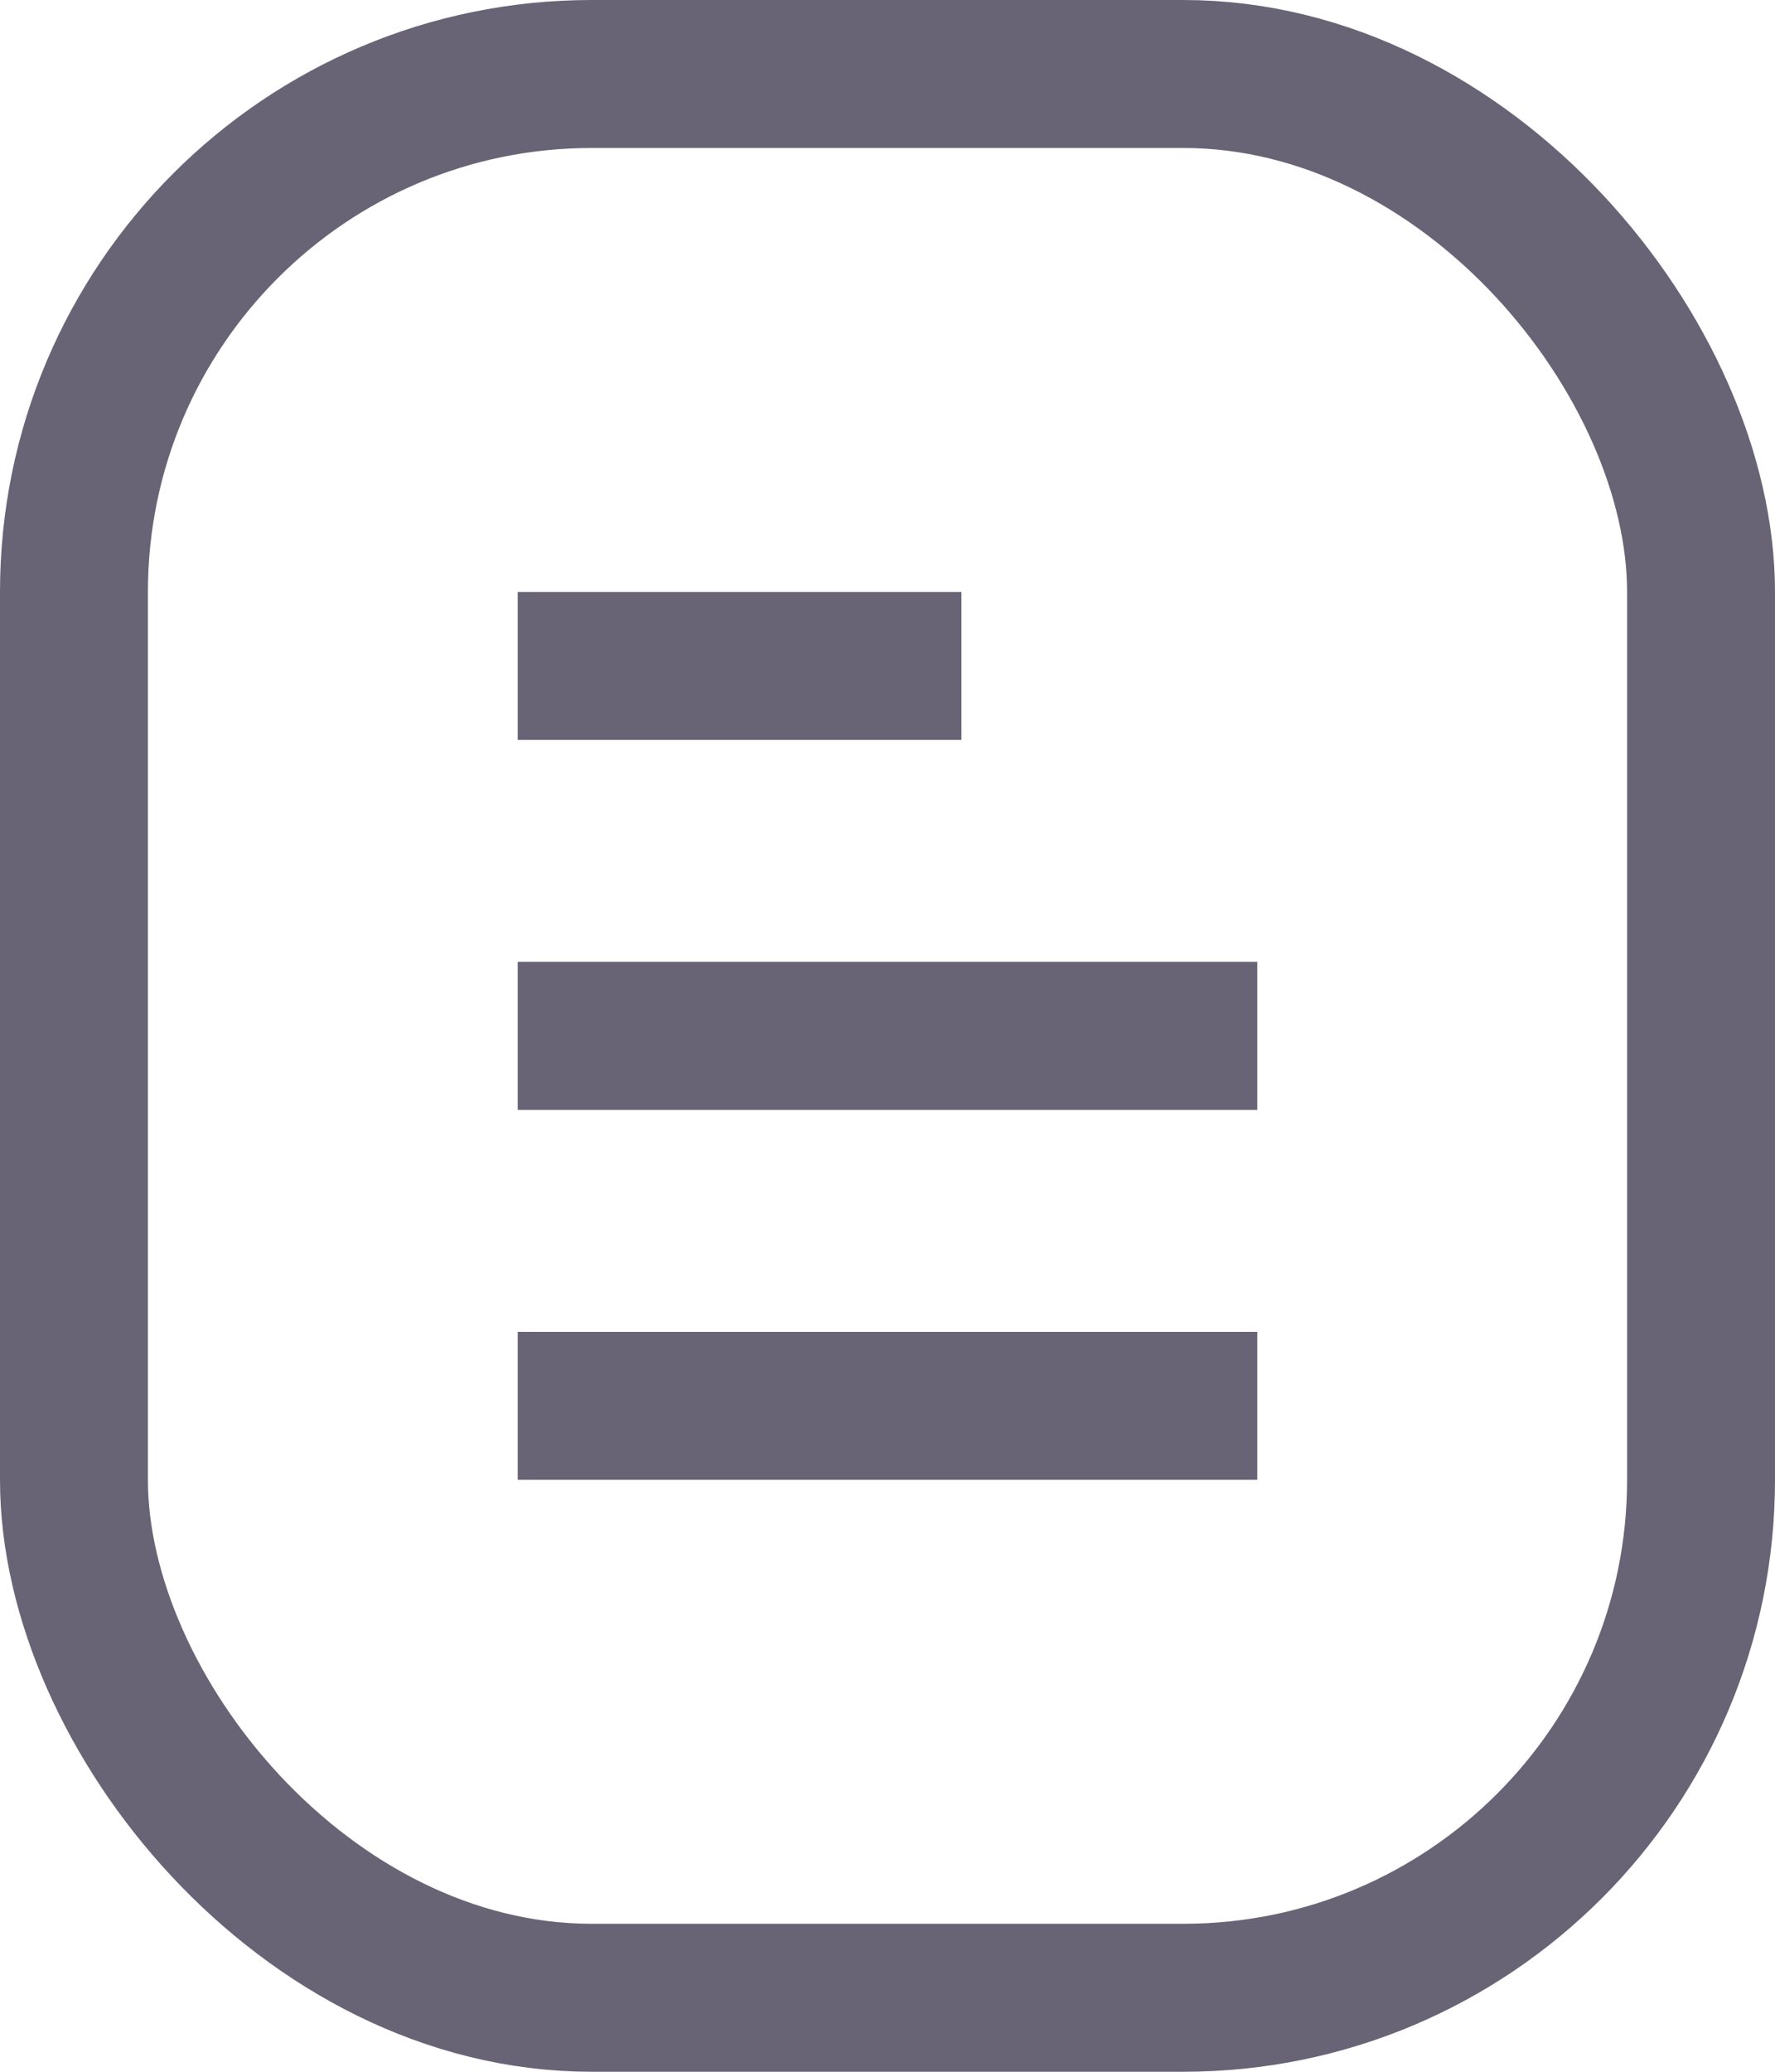
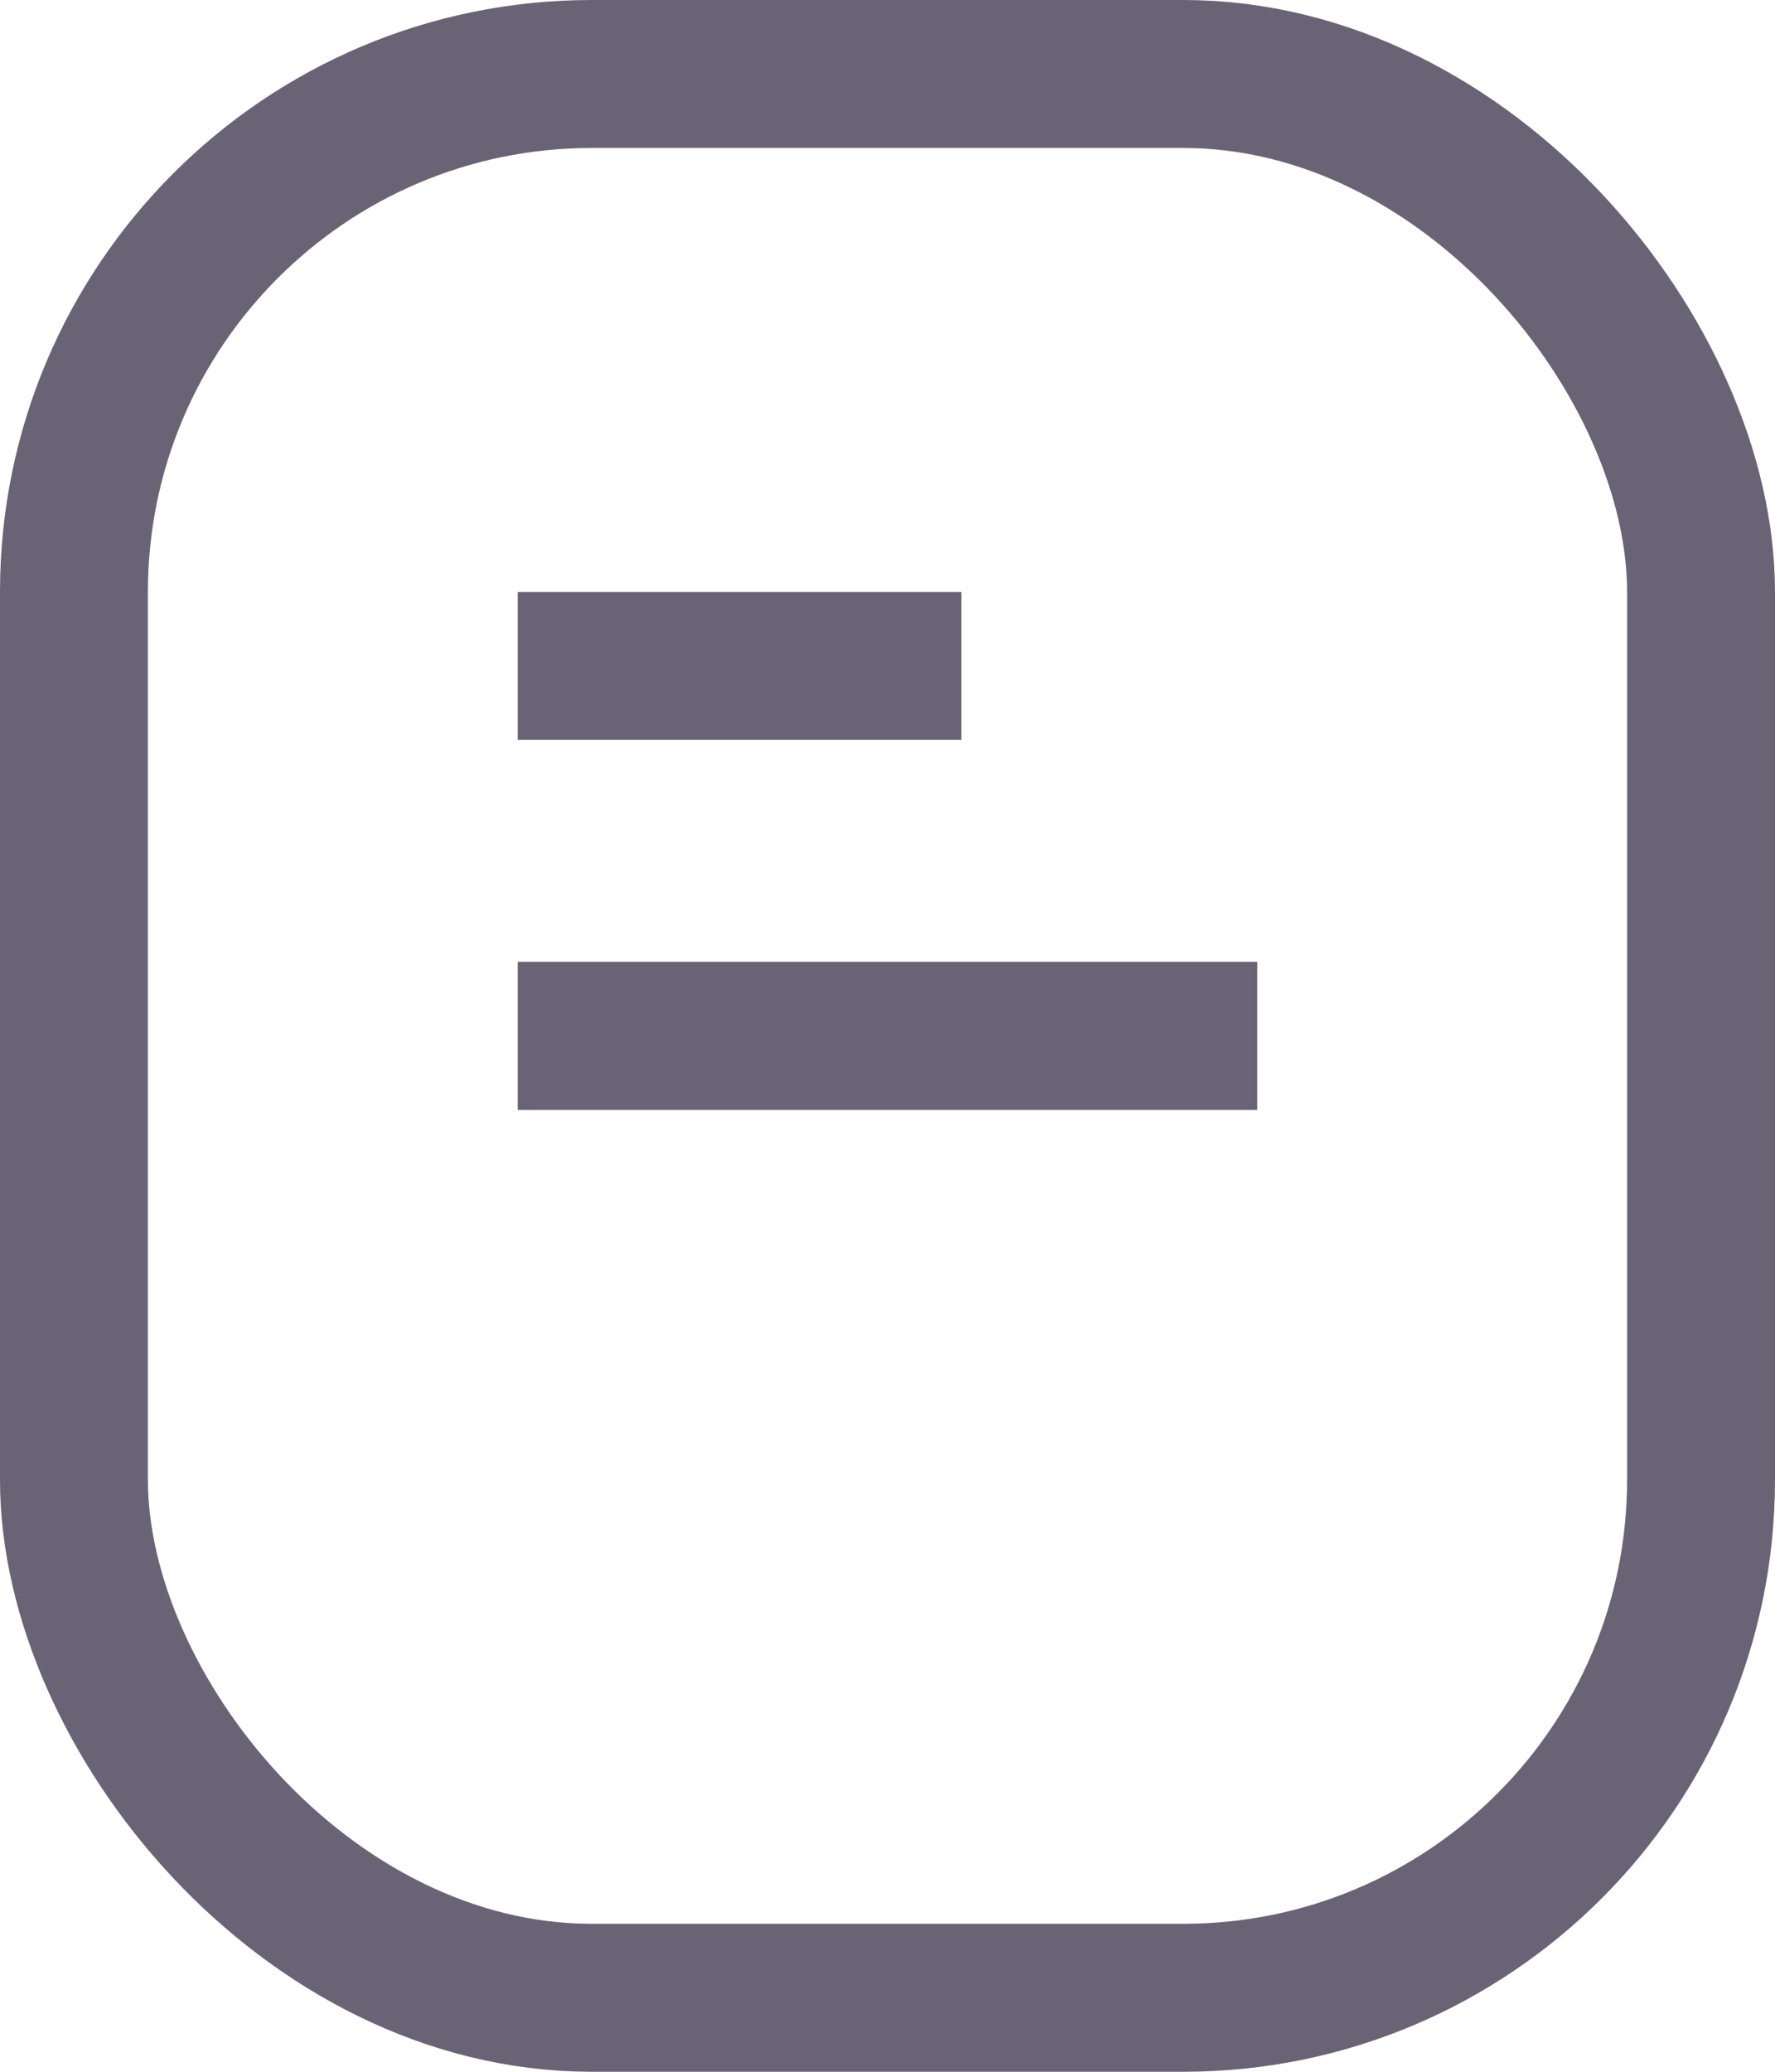
<svg xmlns="http://www.w3.org/2000/svg" id="testQuestionNum" width="12" height="14" viewBox="0 0 12 14">
  <g id="Rectangle_1" data-name="Rectangle 1" fill="none" stroke="#686475" stroke-width="1">
    <rect width="12" height="14" rx="4" stroke="none" />
    <rect x="0.5" y="0.5" width="11" height="13" rx="3.5" fill="none" />
  </g>
  <line id="Line_6" data-name="Line 6" x2="3" transform="translate(3.5 4.5)" fill="none" stroke="#686475" stroke-width="1" />
  <line id="Line_7" data-name="Line 7" x2="5" transform="translate(3.5 7)" fill="none" stroke="#686475" stroke-width="1" />
-   <line id="Line_8" data-name="Line 8" x2="5" transform="translate(3.5 9.5)" fill="none" stroke="#686475" stroke-width="1" />
</svg>